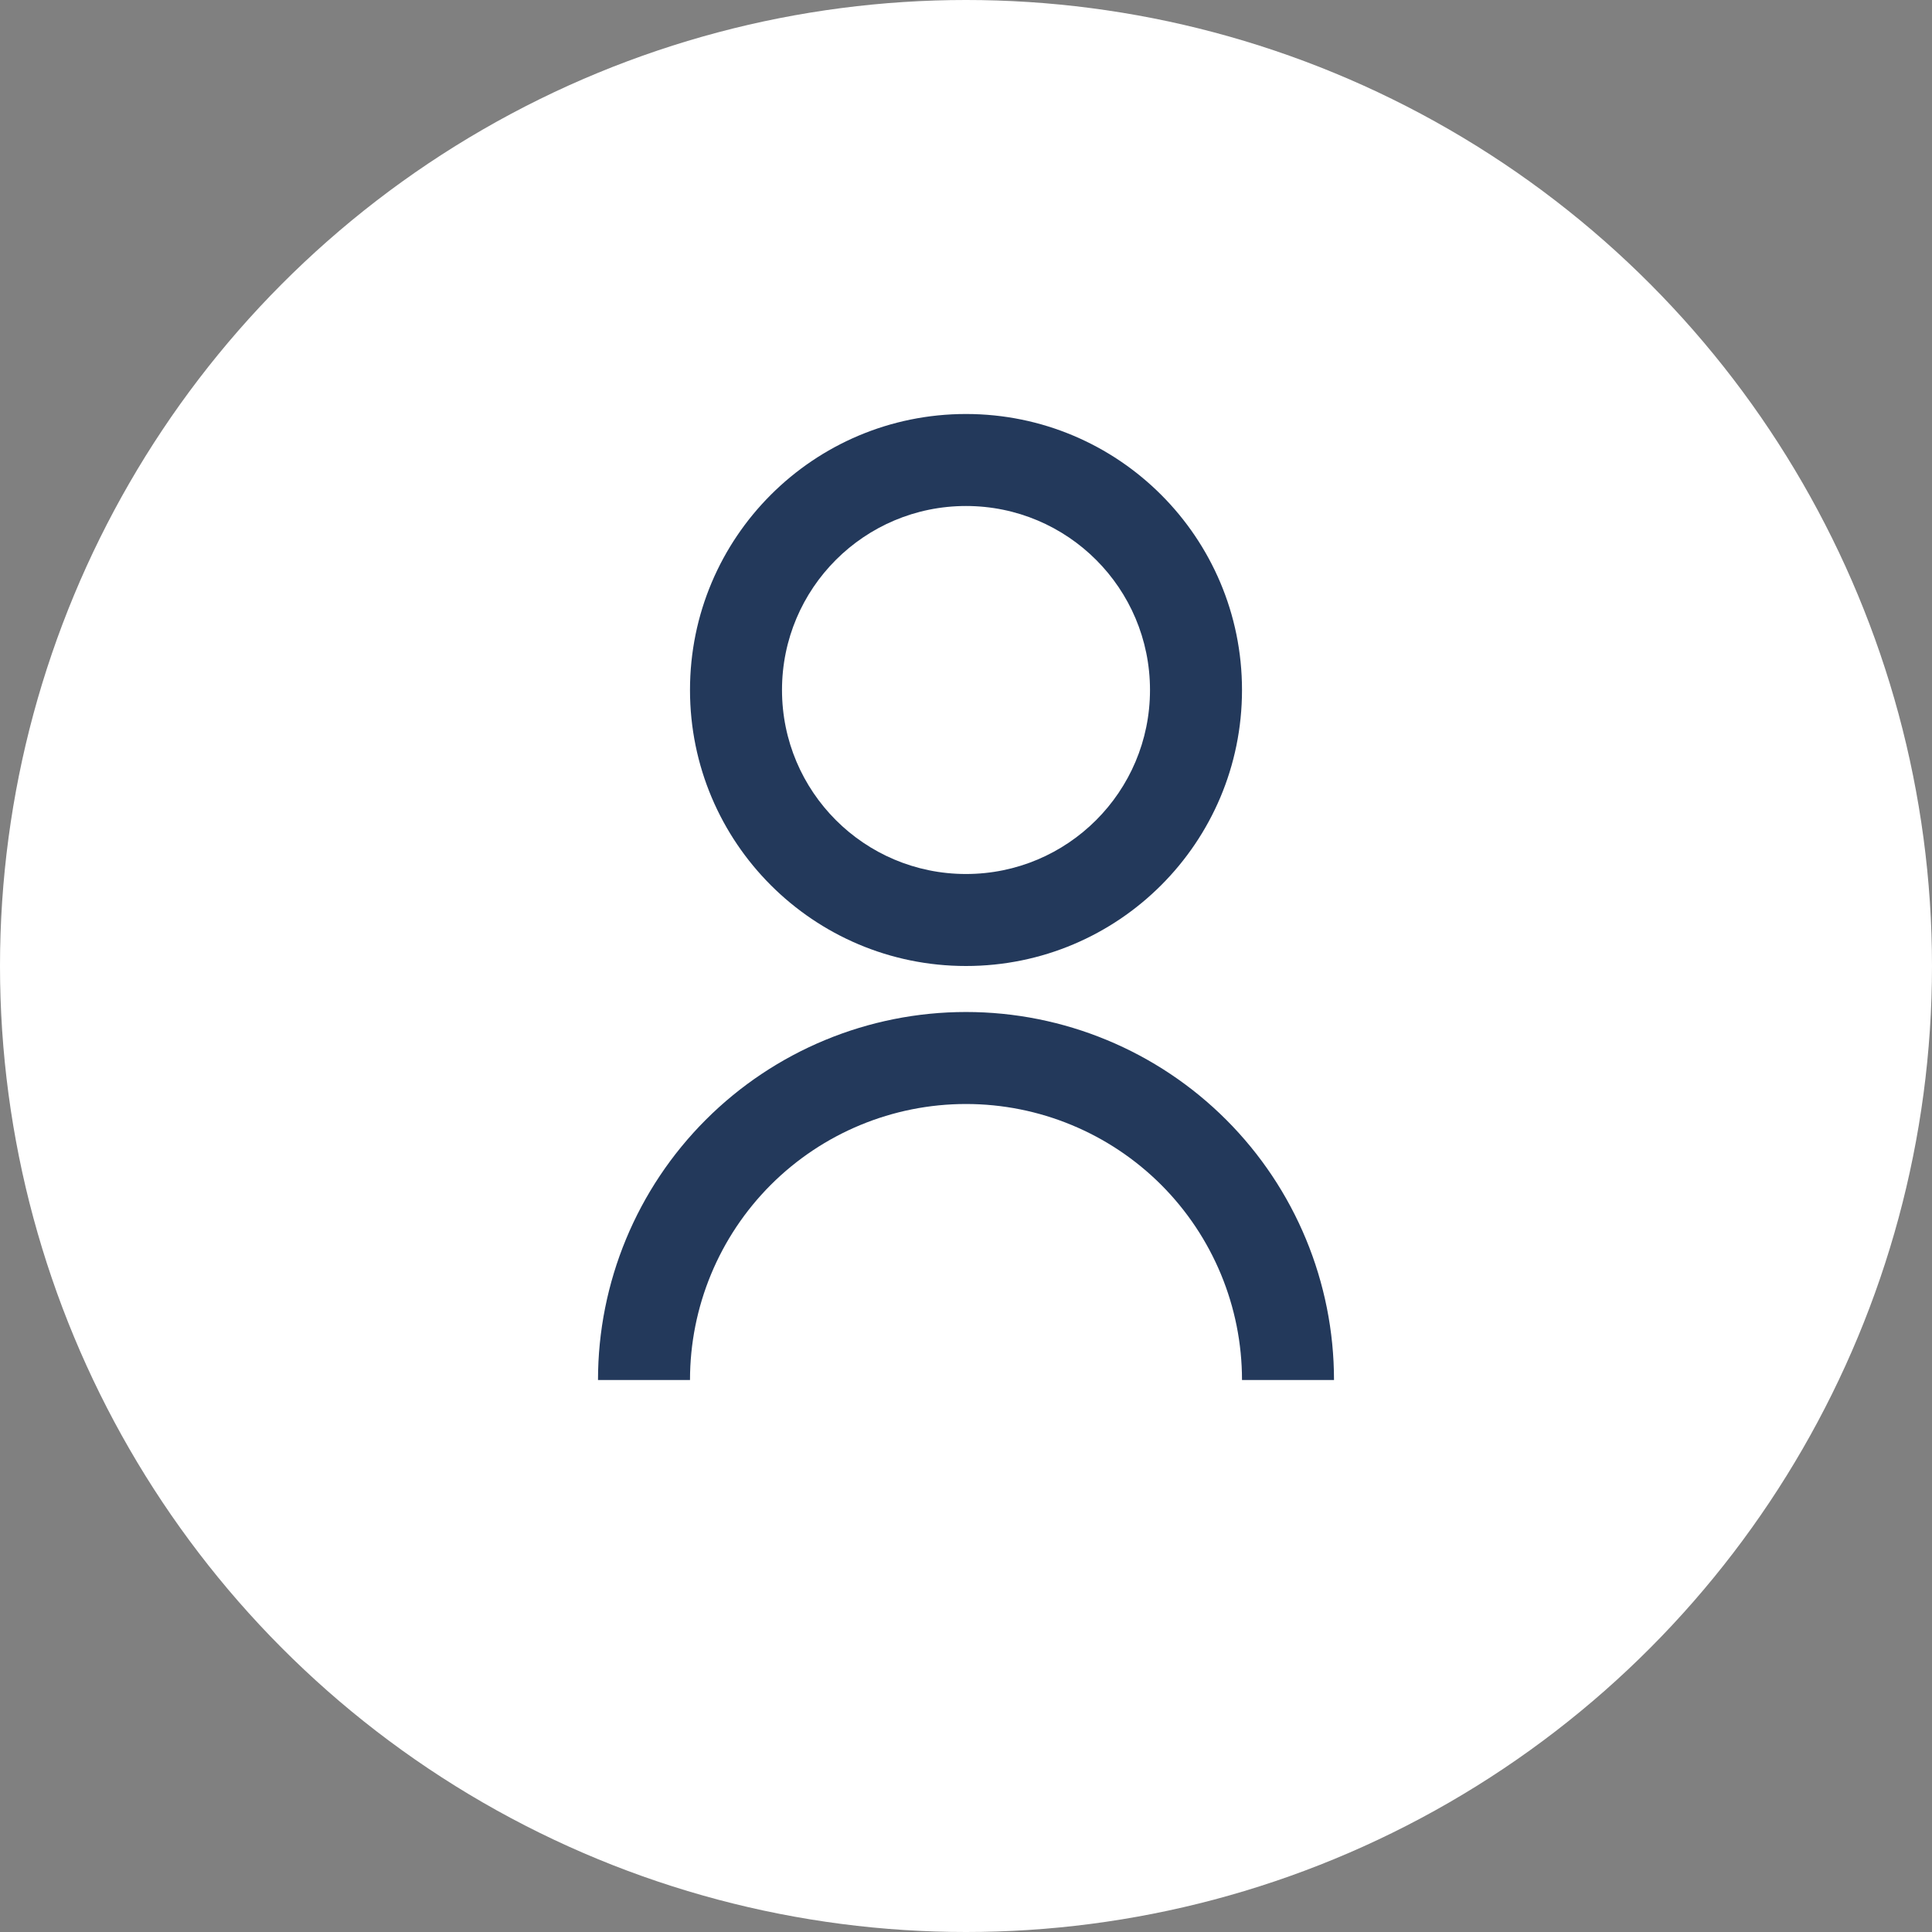
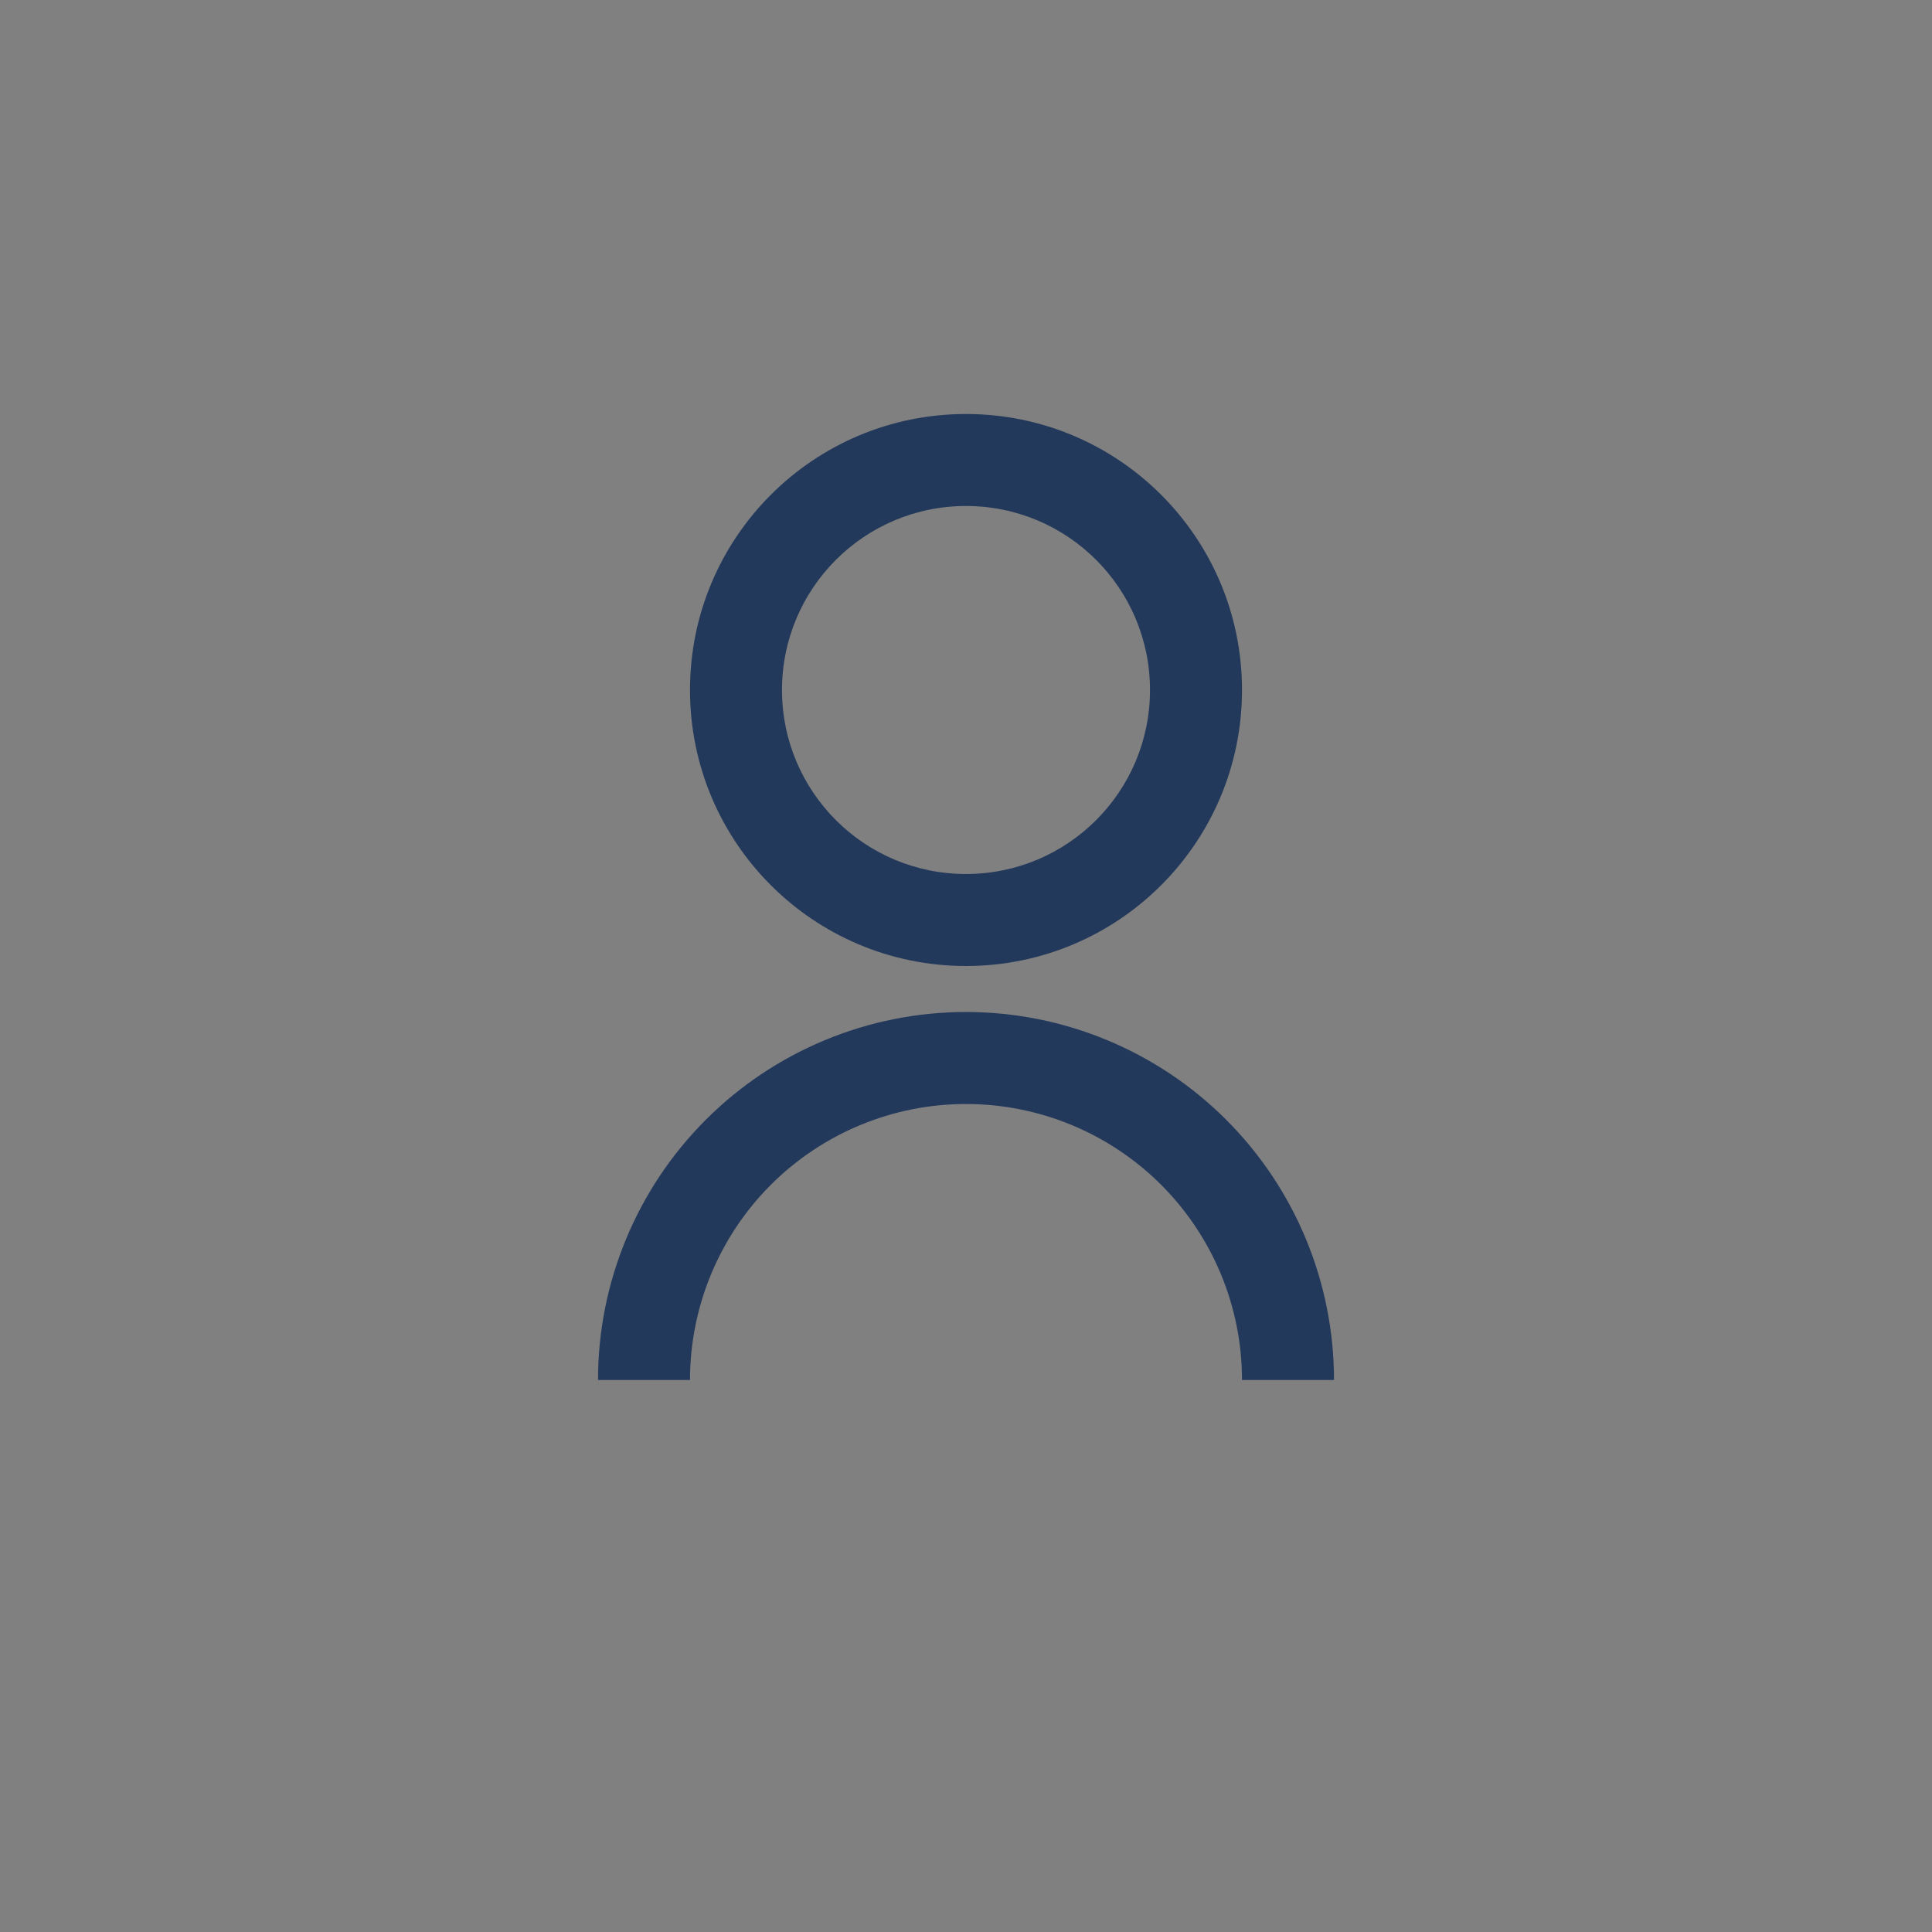
<svg xmlns="http://www.w3.org/2000/svg" width="42" height="42" viewBox="0 0 42 42" fill="none">
  <rect x="0" y="0" width="42" height="42" fill="#808080" stroke="none" />
-   <circle cx="21" cy="21" r="21" fill="white" />
  <path d="M13 30C13 27.878 13.843 25.843 15.343 24.343C16.843 22.843 18.878 22 21 22C23.122 22 25.157 22.843 26.657 24.343C28.157 25.843 29 27.878 29 30H27C27 28.409 26.368 26.883 25.243 25.757C24.117 24.632 22.591 24 21 24C19.409 24 17.883 24.632 16.757 25.757C15.632 26.883 15 28.409 15 30H13ZM21 21C17.685 21 15 18.315 15 15C15 11.685 17.685 9 21 9C24.315 9 27 11.685 27 15C27 18.315 24.315 21 21 21ZM21 19C23.21 19 25 17.21 25 15C25 12.79 23.21 11 21 11C18.79 11 17 12.79 17 15C17 17.21 18.79 19 21 19Z" fill="#23395B" />
</svg>